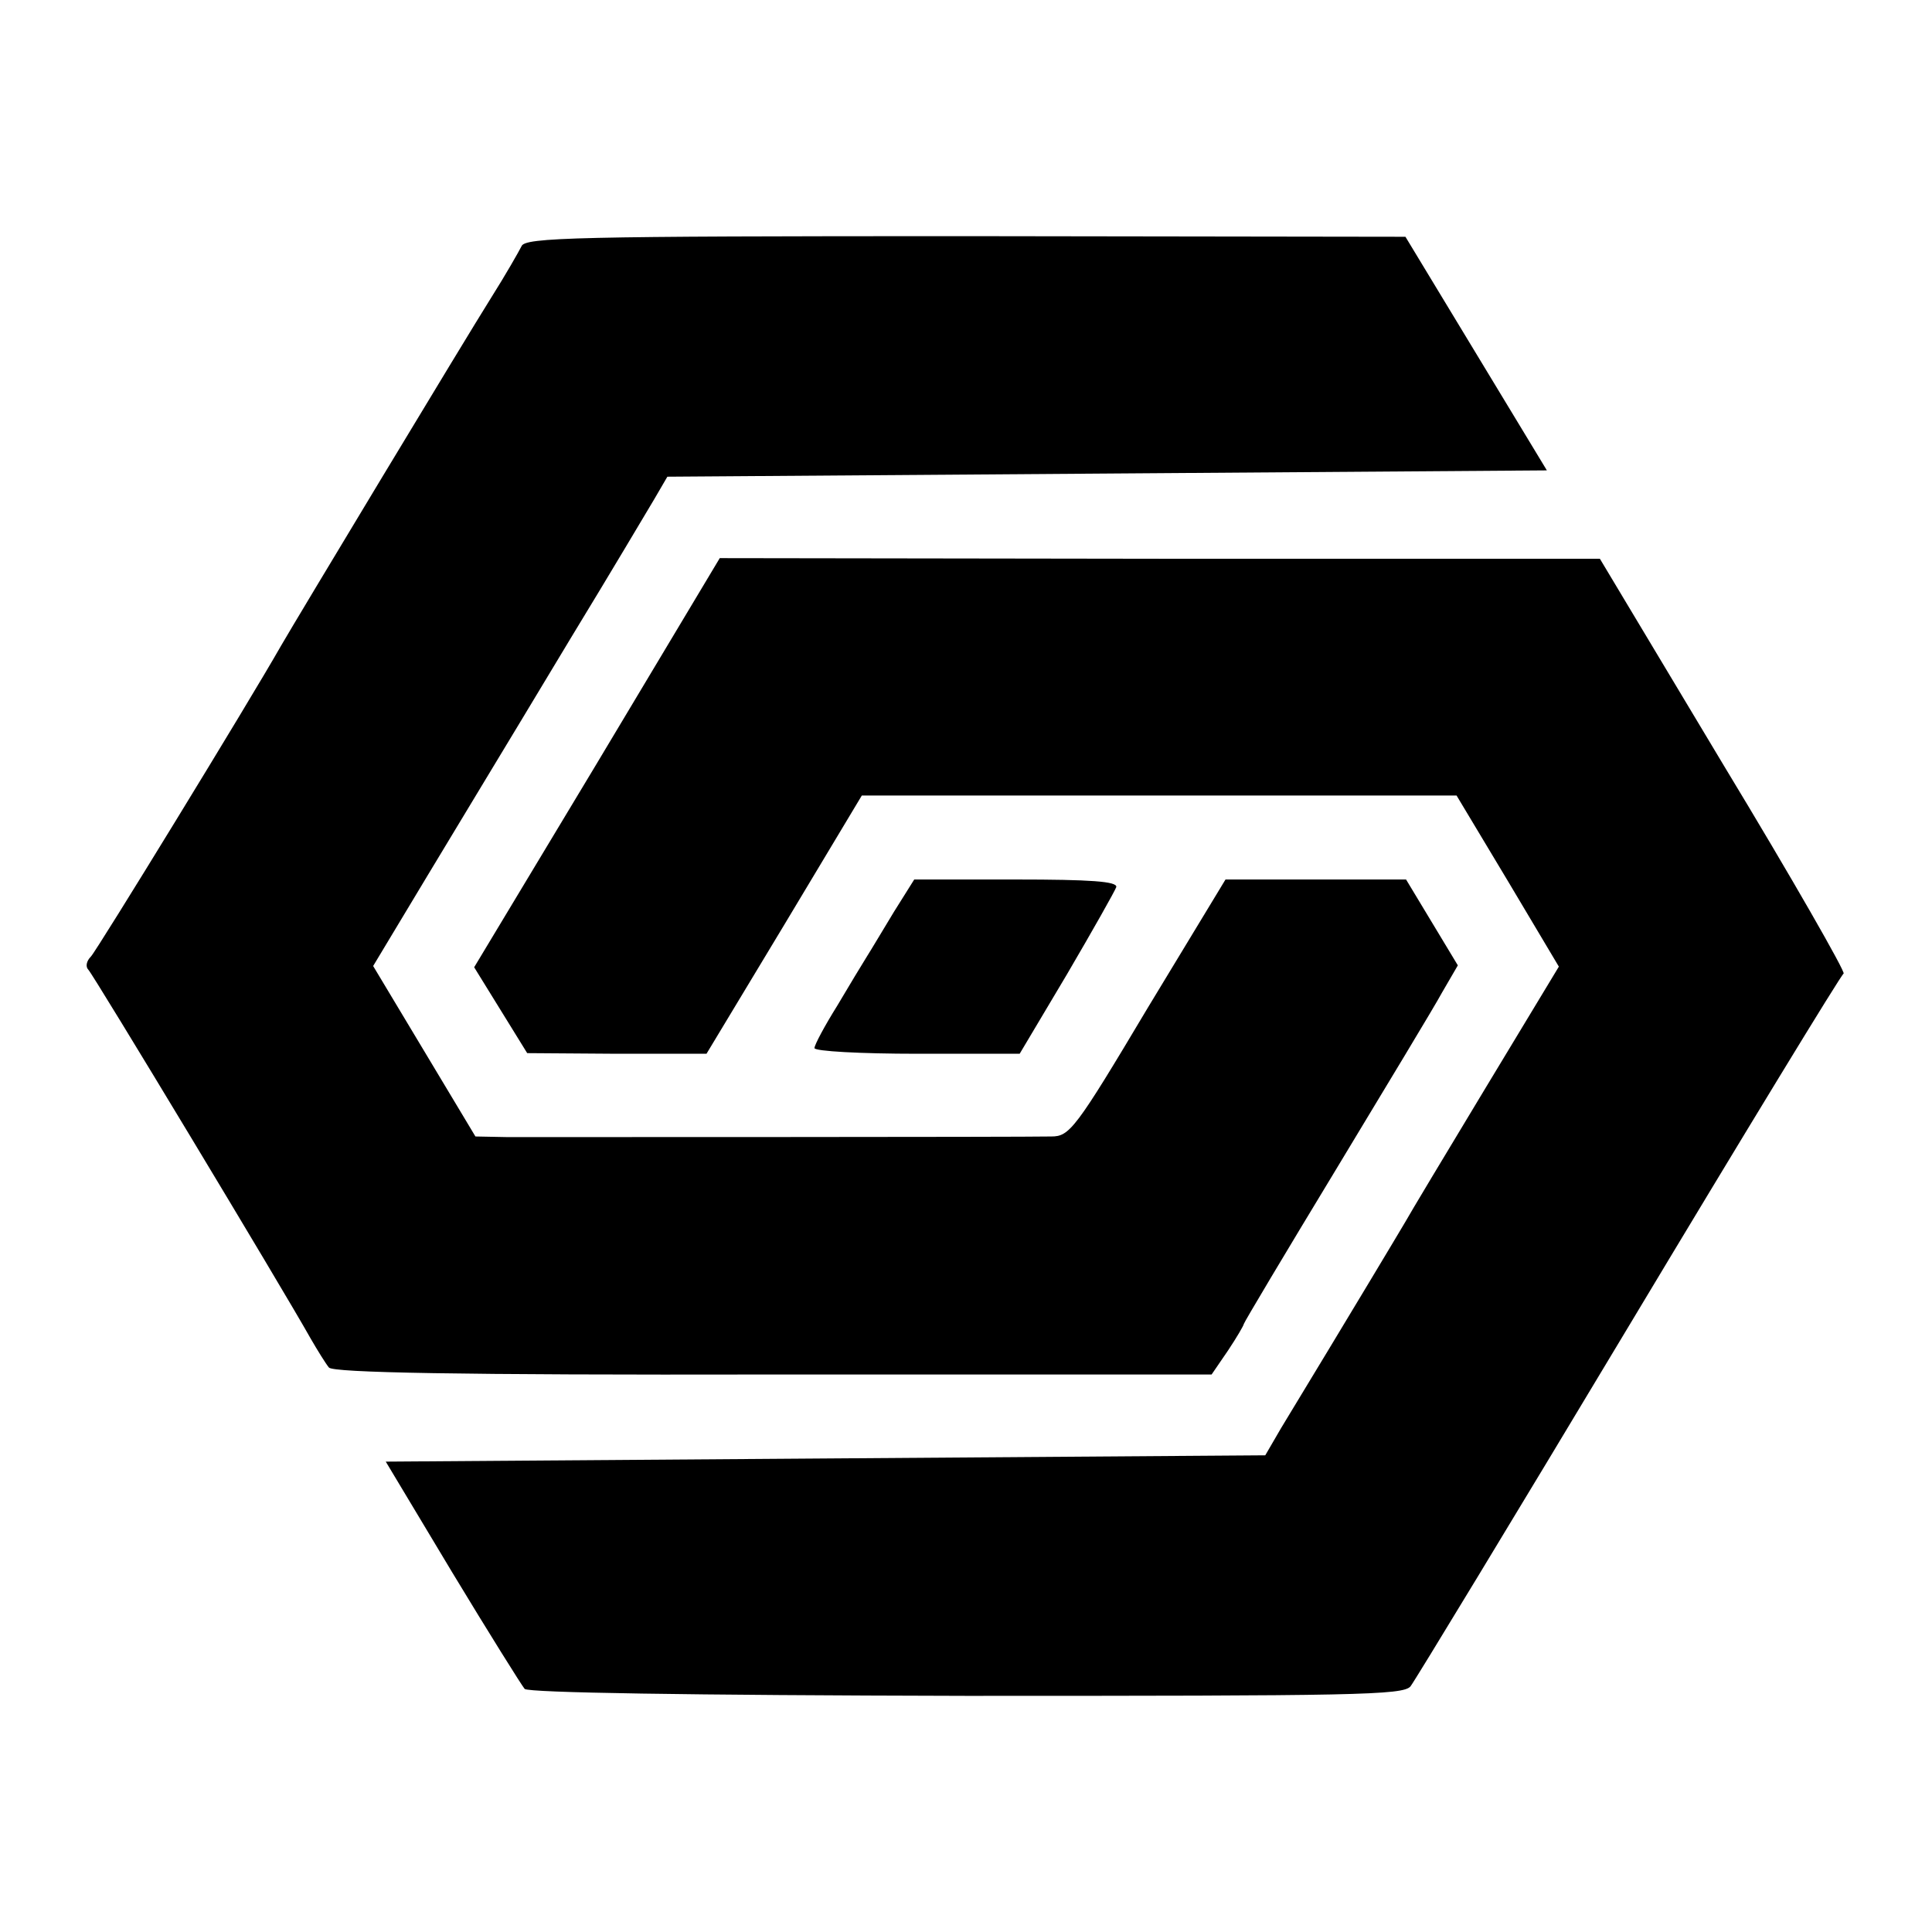
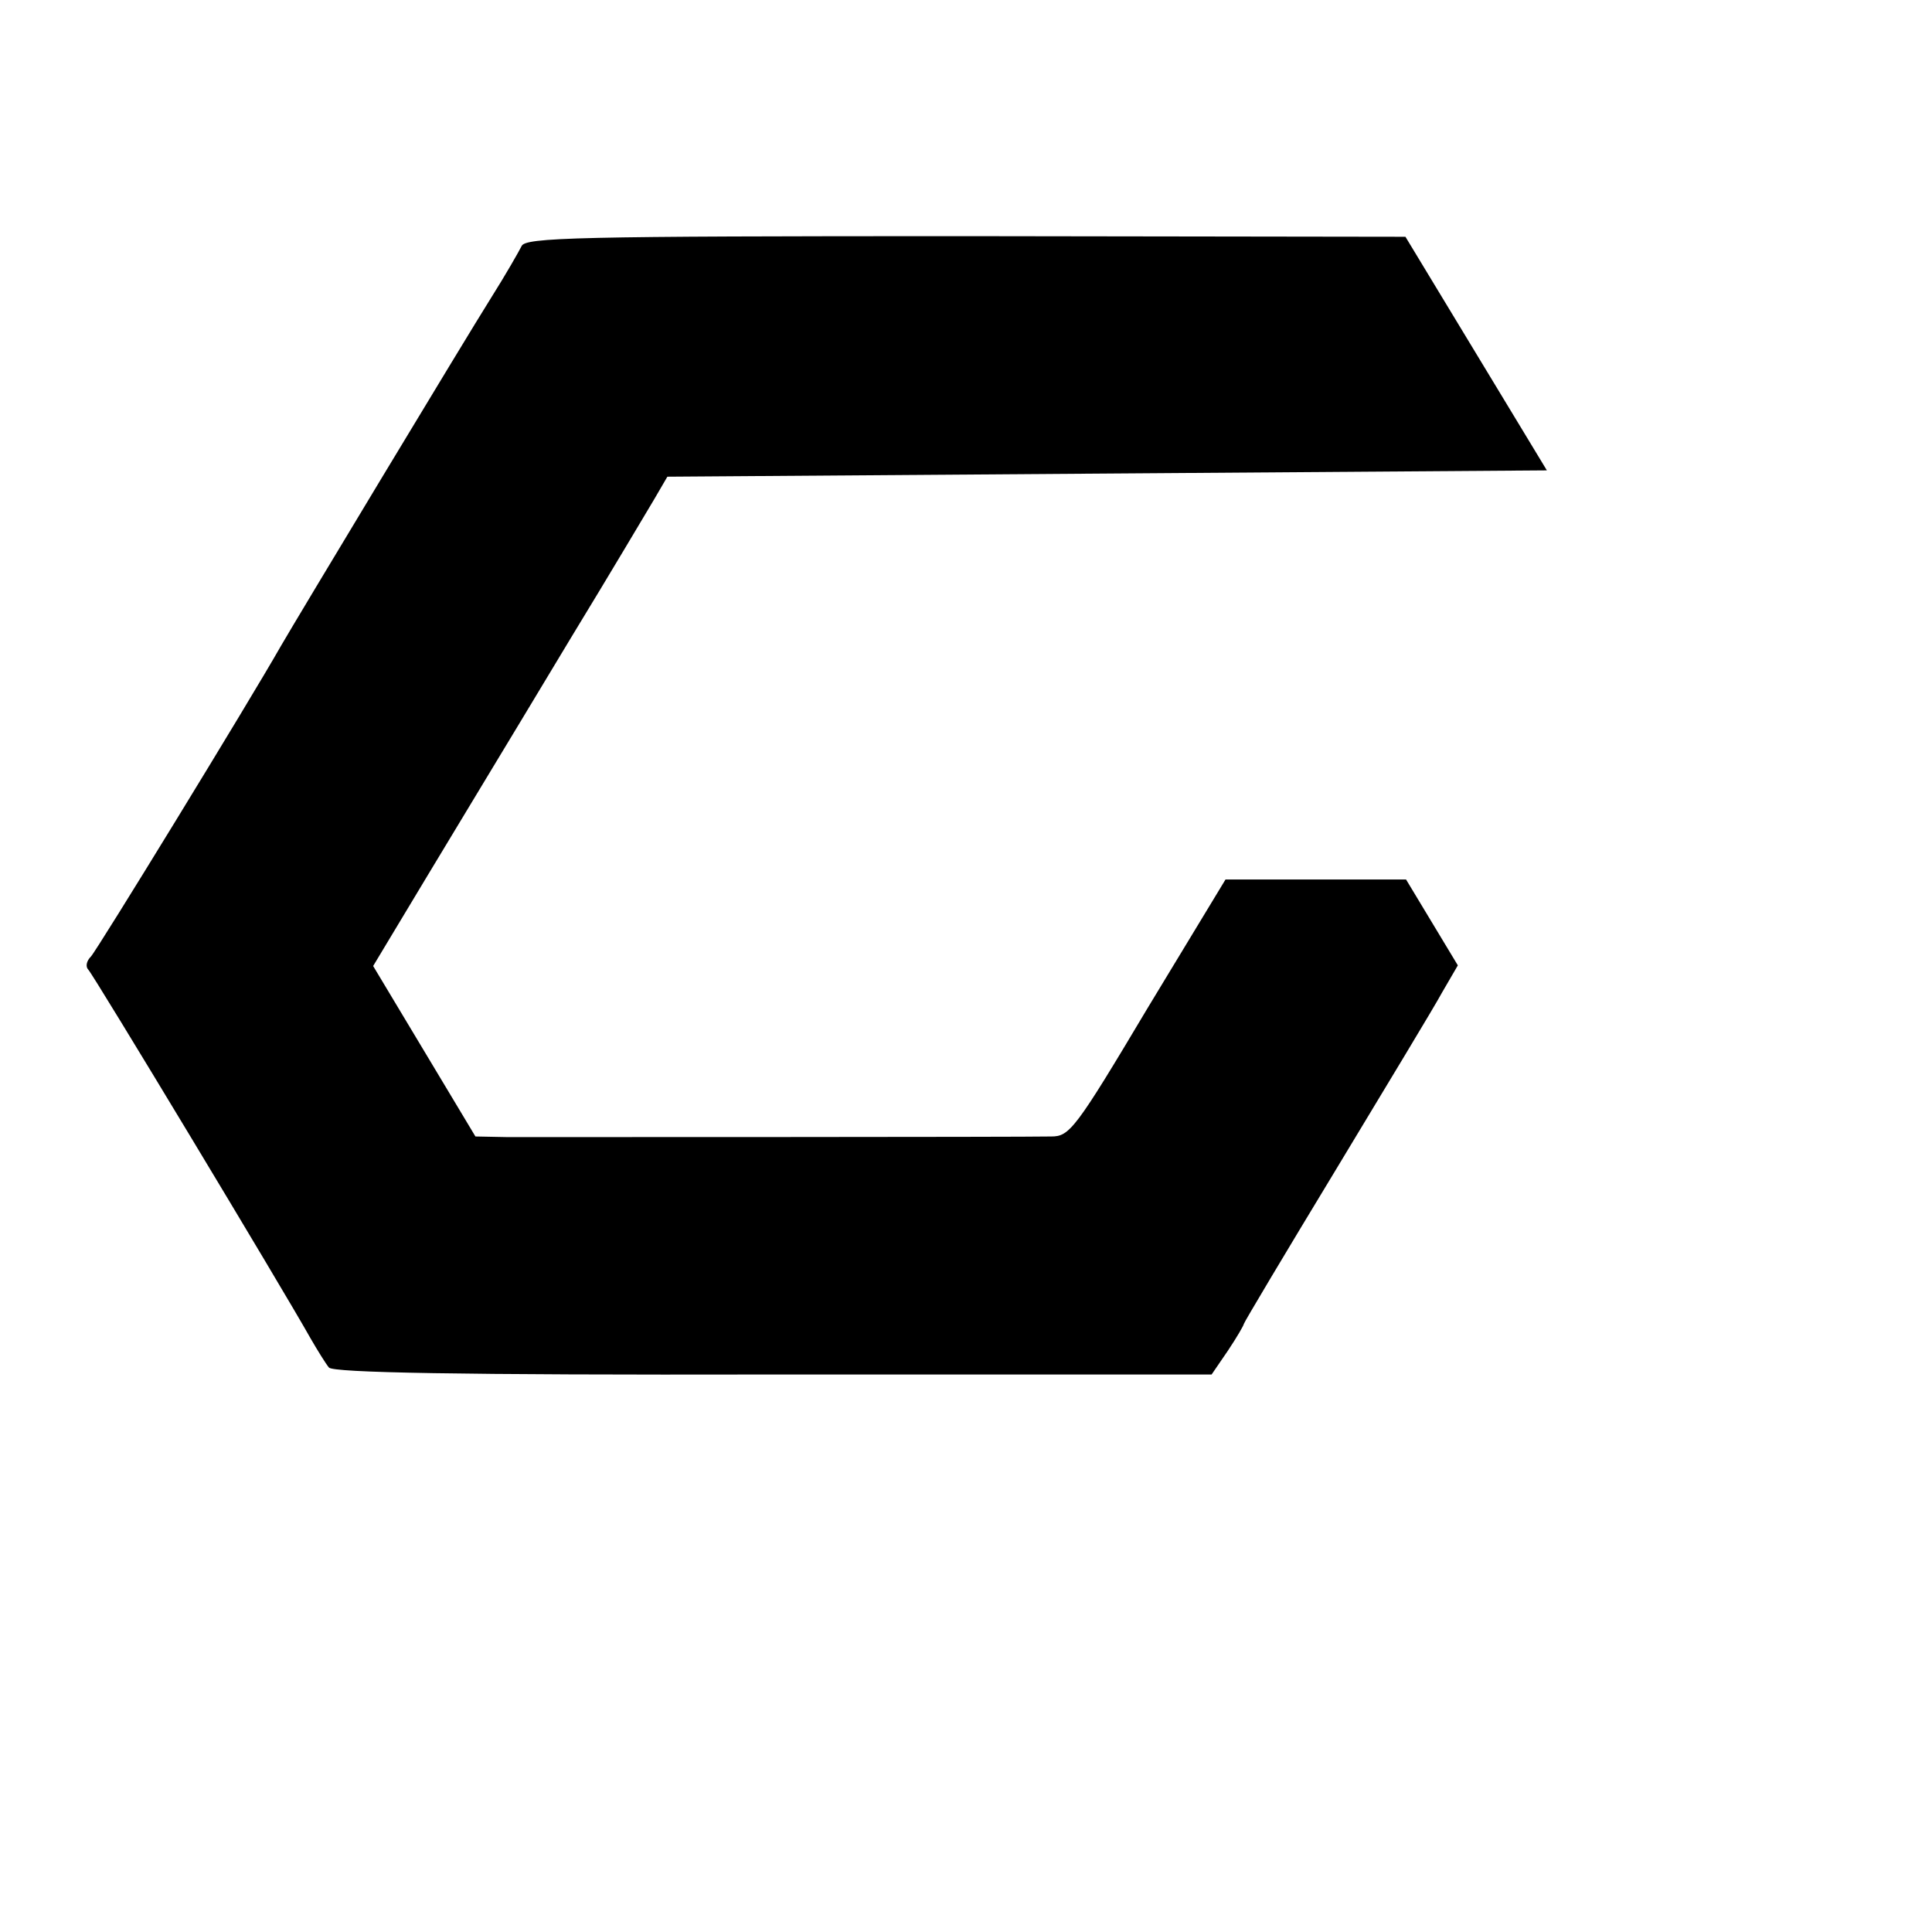
<svg xmlns="http://www.w3.org/2000/svg" version="1.0" width="306pt" height="306pt" viewBox="0 0 306 306" preserveAspectRatio="xMidYMid meet">
  <g transform="translate(0,306) scale(0.1,-0.1)" fill="#000000" stroke="none">
    <path d="M826 2670 c-4 -8 -25 -45 -49 -83 -39 -62 -309 -510 -332 -550 -50 -88 -292 -483 -301 -492 -7 -7 -9 -16 -4 -21 8 -8 306 -502 352 -584 11 -19 24 -40 29 -46 7 -8 200 -12 704 -11 l694 0 26 38 c14 21 25 40 25 42 0 2 65 111 145 243 79 131 156 258 169 282 l25 43 -41 68 -41 68 -143 0 -143 0 -123 -203 c-115 -193 -124 -204 -153 -204 -42 -1 -798 -1 -861 -1 l-51 1 -81 135 -81 135 86 143 c47 78 93 154 102 169 9 15 66 109 126 209 61 100 119 198 131 218 l21 36 697 5 696 5 -112 185 -112 185 -697 1 c-619 0 -698 -2 -703 -16z" />
-     <path d="M946 1852 l-195 -324 42 -68 42 -68 142 -1 142 0 123 204 123 205 471 0 471 0 81 -135 81 -136 -116 -192 c-64 -106 -121 -201 -127 -212 -10 -17 -86 -144 -197 -327 l-25 -43 -697 -5 -696 -5 105 -175 c58 -96 110 -179 115 -185 7 -6 254 -10 700 -11 615 0 691 1 703 15 7 9 163 266 346 571 183 305 336 556 340 558 4 1 -81 150 -190 330 l-196 327 -697 0 -697 1 -194 -324z" />
-     <path d="M1416 1616 c-17 -28 -36 -60 -43 -71 -7 -11 -28 -46 -47 -78 -20 -32 -36 -62 -36 -67 0 -5 73 -9 163 -9 l162 0 75 126 c41 70 76 132 78 138 2 9 -41 12 -159 12 l-161 0 -32 -51z" />
  </g>
</svg>